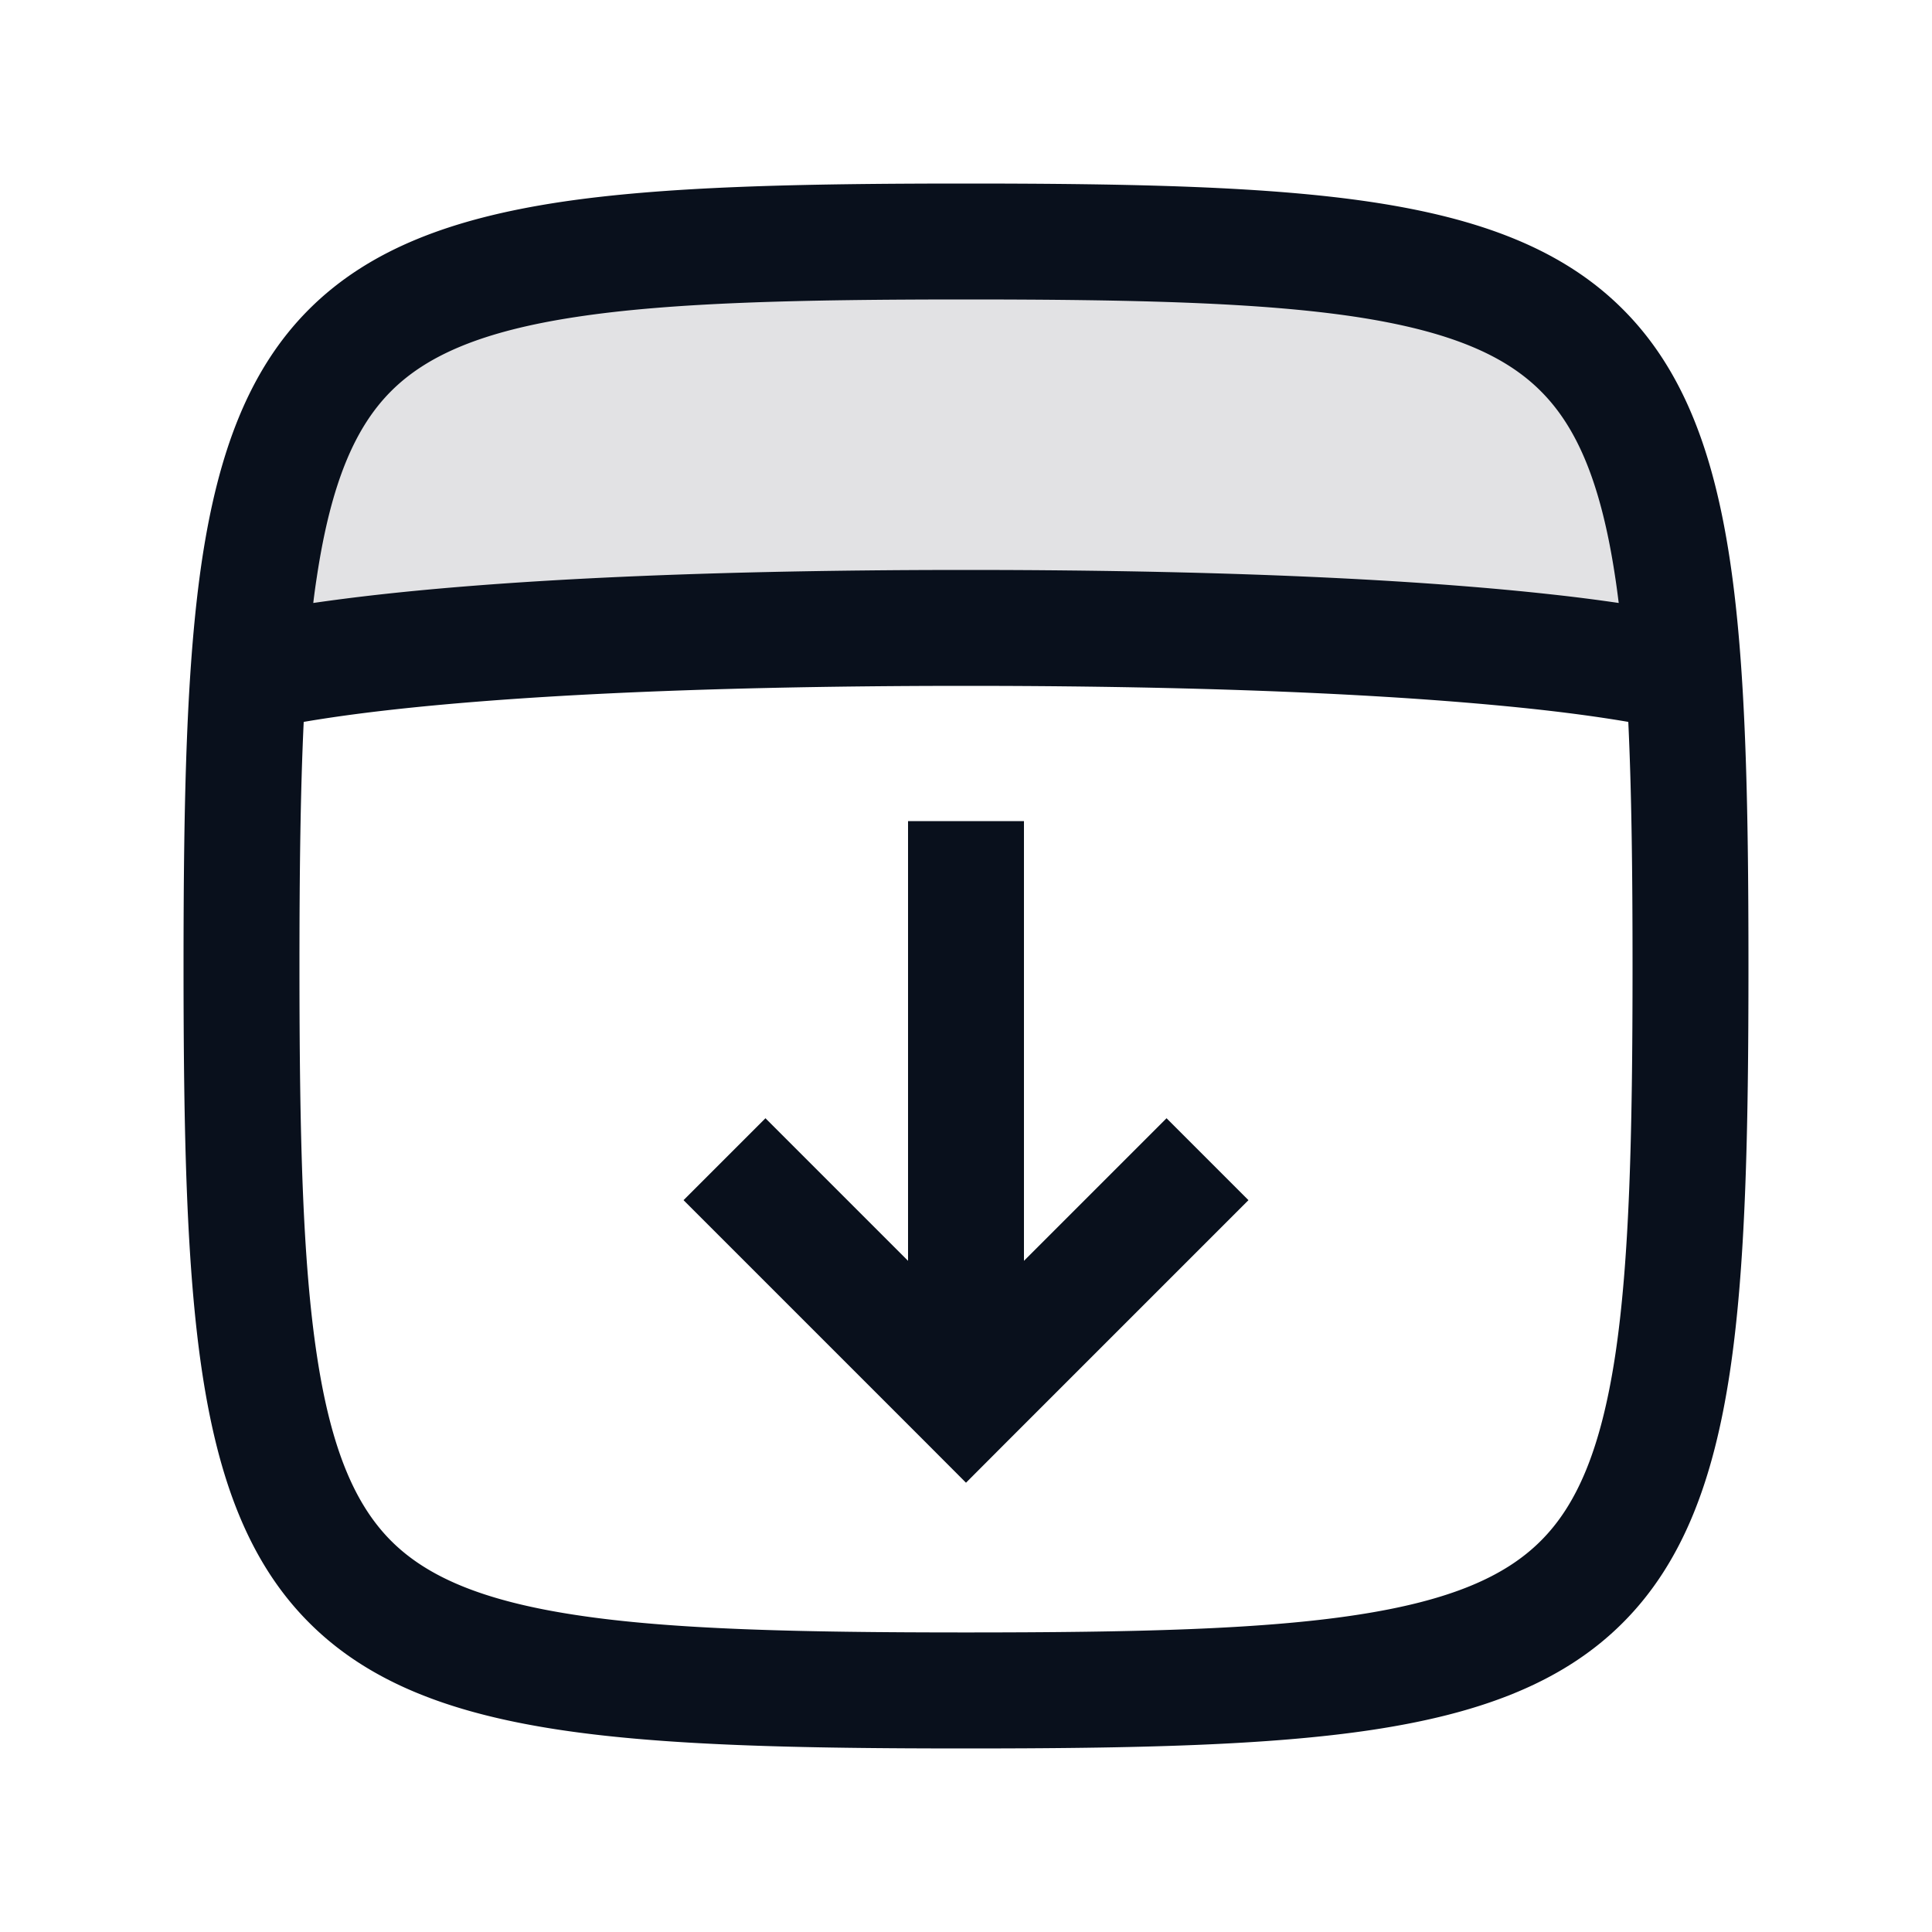
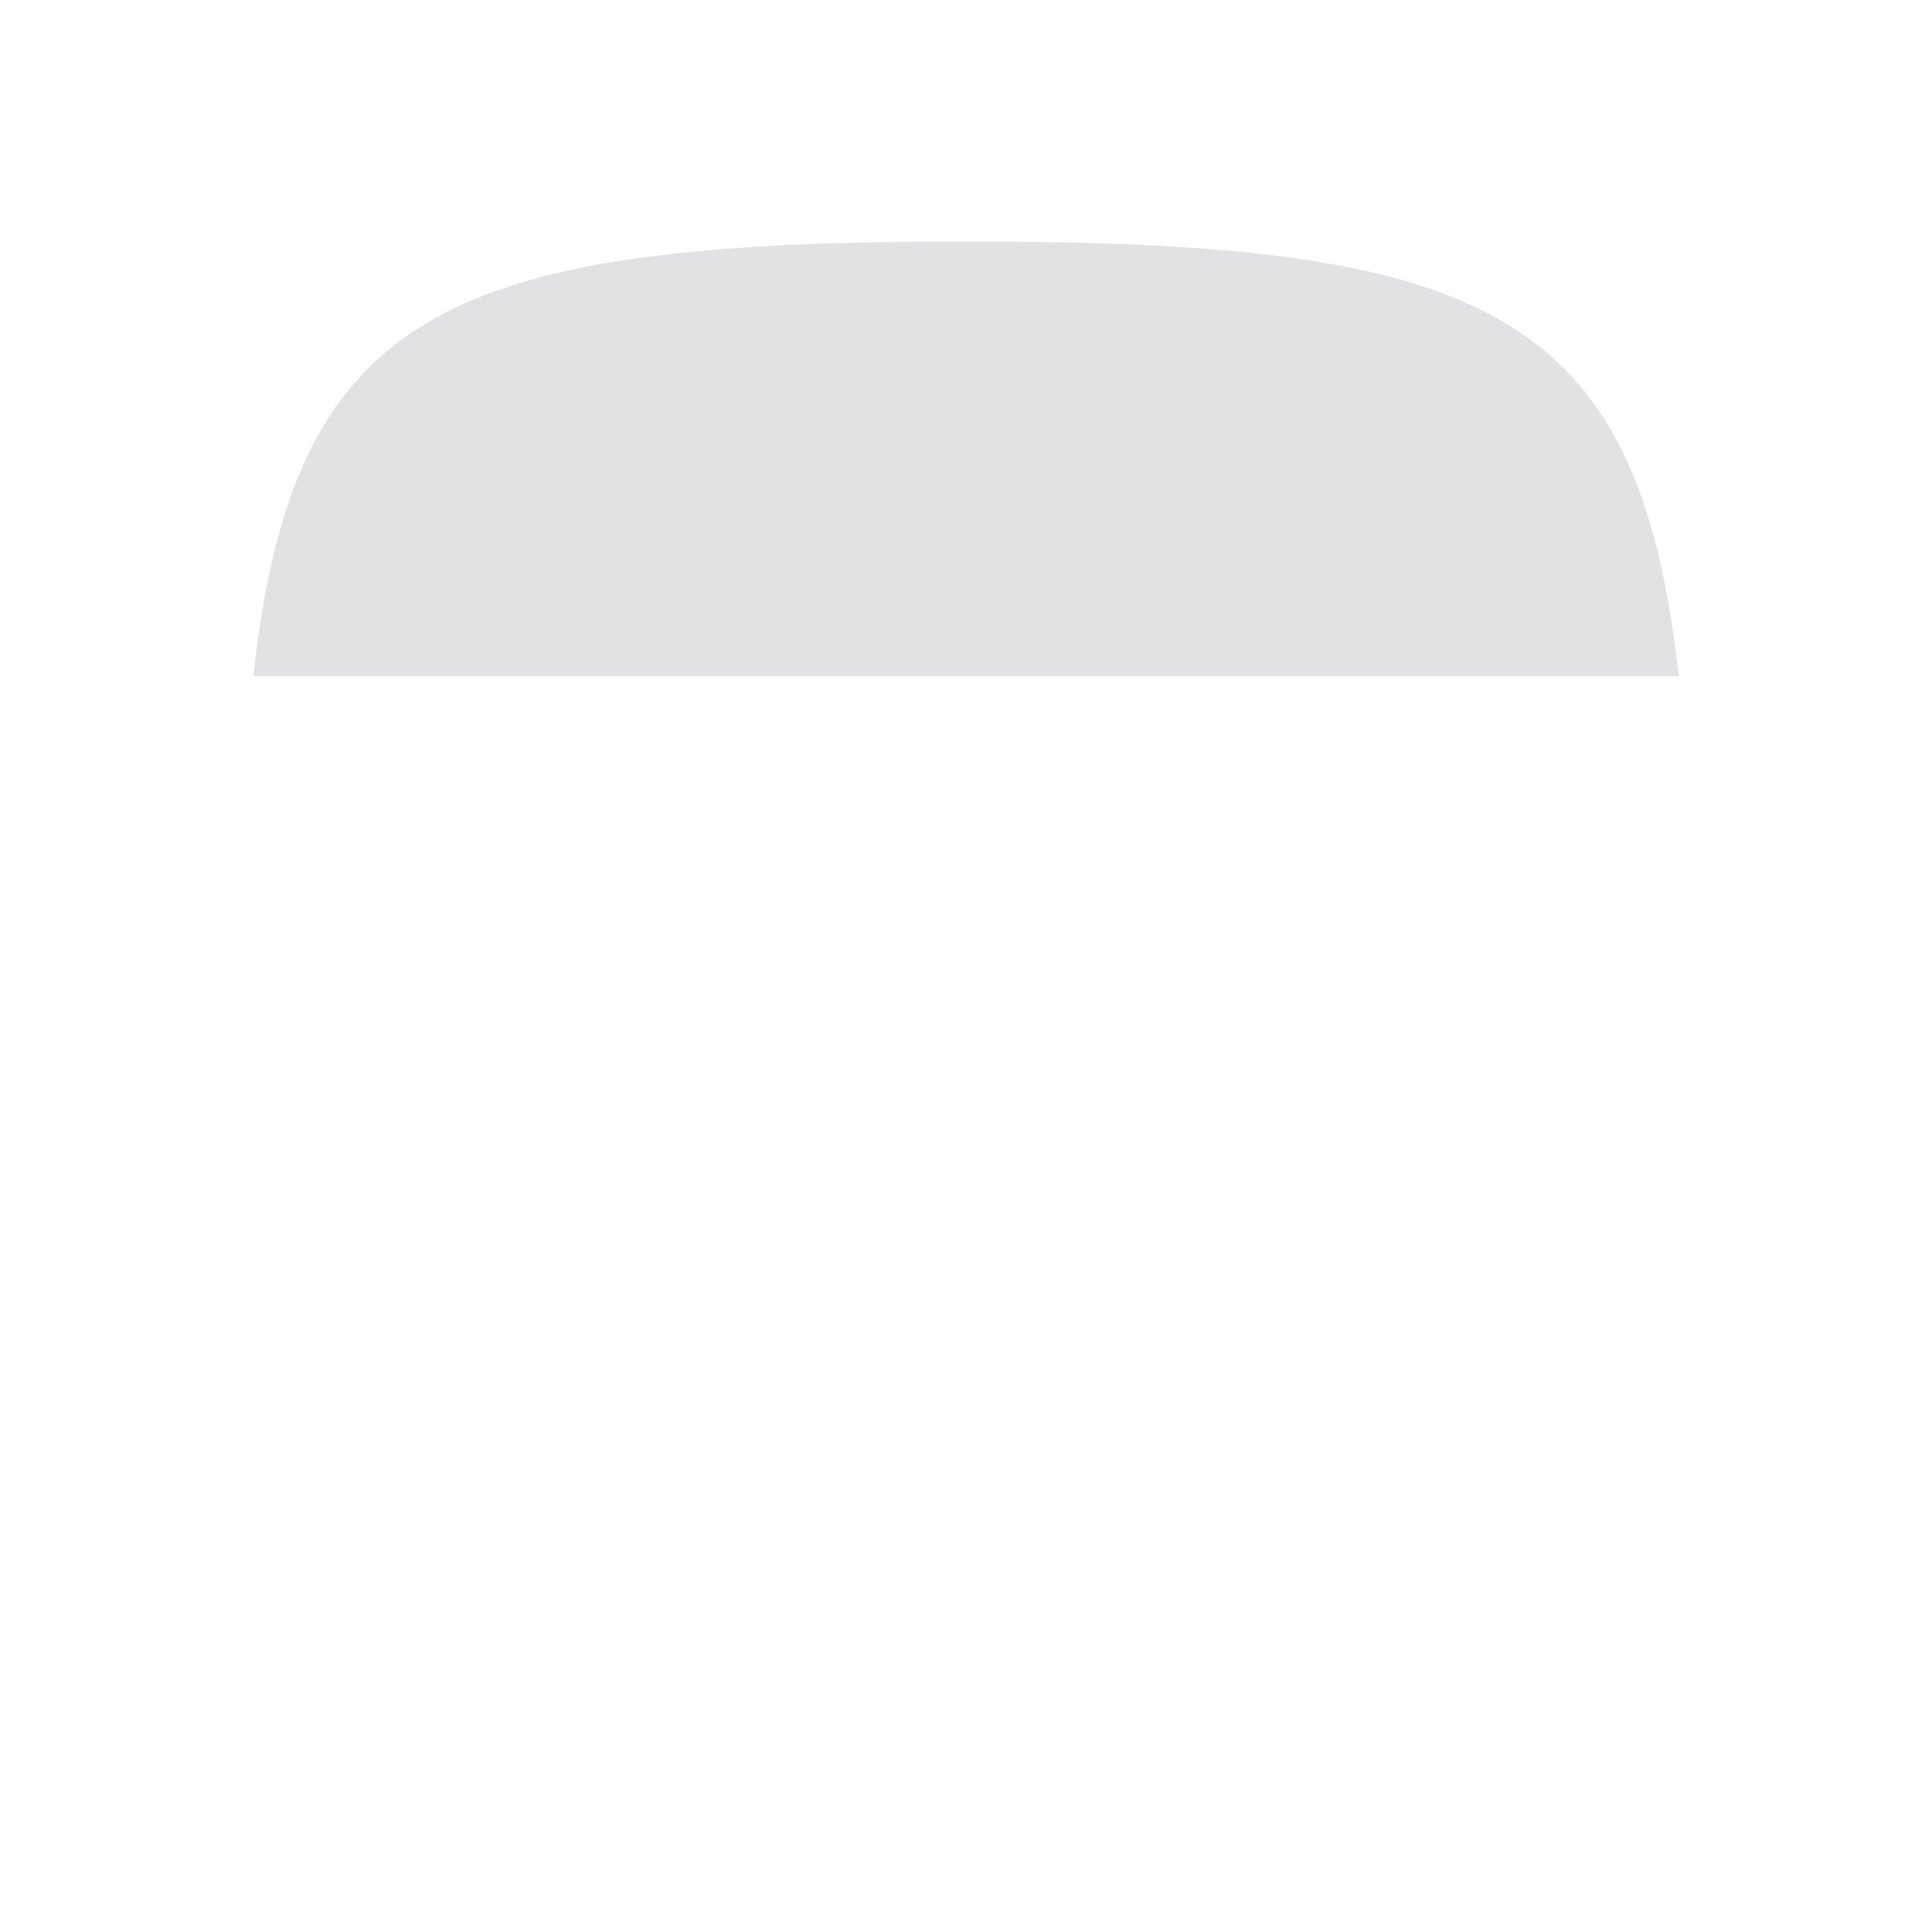
<svg xmlns="http://www.w3.org/2000/svg" width="20" height="20" fill="none" viewBox="0 0 20 20">
  <path fill="#09101C" fill-rule="evenodd" d="M17.377 7C16.962 3.172 15.33 2.5 10 2.5c-5.331 0-6.963.672-7.377 4.5h14.754Z" clip-rule="evenodd" opacity=".12" />
-   <path fill="#09101C" fill-rule="evenodd" d="M3.243 6.242c.011-.095.024-.187.038-.277.148-.978.4-1.548.768-1.916.368-.368.938-.62 1.916-.768.98-.149 2.28-.181 4.035-.181 1.755 0 3.055.032 4.035.18.978.149 1.547.4 1.916.77.368.368.62.937.768 1.915.014.09.026.182.038.277a18.93 18.93 0 0 0-.69-.088C14.913 6.026 13.015 5.9 10 5.9c-3.015 0-4.913.126-6.066.254-.27.03-.498.06-.691.088Zm-.099 1.231c.216-.037.517-.082.922-.127C5.164 7.224 7.016 7.1 10 7.1c2.985 0 4.837.125 5.934.246.405.045.706.09.922.127.034.718.044 1.552.044 2.527 0 1.755-.032 3.055-.18 4.035-.149.977-.4 1.547-.77 1.916-.368.368-.937.62-1.915.768-.98.149-2.28.18-4.035.18-1.755 0-3.055-.031-4.035-.18-.978-.148-1.548-.4-1.916-.768-.368-.369-.62-.938-.768-1.916-.149-.98-.181-2.28-.181-4.035 0-.975.01-1.81.044-2.527ZM10 1.9c-1.745 0-3.133.03-4.215.194C4.7 2.26 3.832 2.57 3.2 3.201c-.632.631-.942 1.499-1.107 2.584C1.93 6.867 1.9 8.255 1.9 10c0 1.745.03 3.133.194 4.215.165 1.085.475 1.953 1.107 2.584.631.632 1.499.942 2.584 1.107 1.082.164 2.47.194 4.215.194 1.745 0 3.133-.03 4.215-.194 1.085-.165 1.953-.475 2.584-1.107.632-.632.942-1.5 1.107-2.584.164-1.083.194-2.47.194-4.215 0-1.745-.03-3.132-.194-4.215-.165-1.085-.475-1.953-1.107-2.584-.631-.632-1.5-.942-2.584-1.107C13.133 1.93 11.745 1.9 10 1.9Zm2.924 10.524-2.5 2.5-.424.425-.424-.425-2.5-2.5.848-.848L9.4 13.052V8.5h1.2v4.552l1.476-1.476.848.848Z" clip-rule="evenodd" />
</svg>